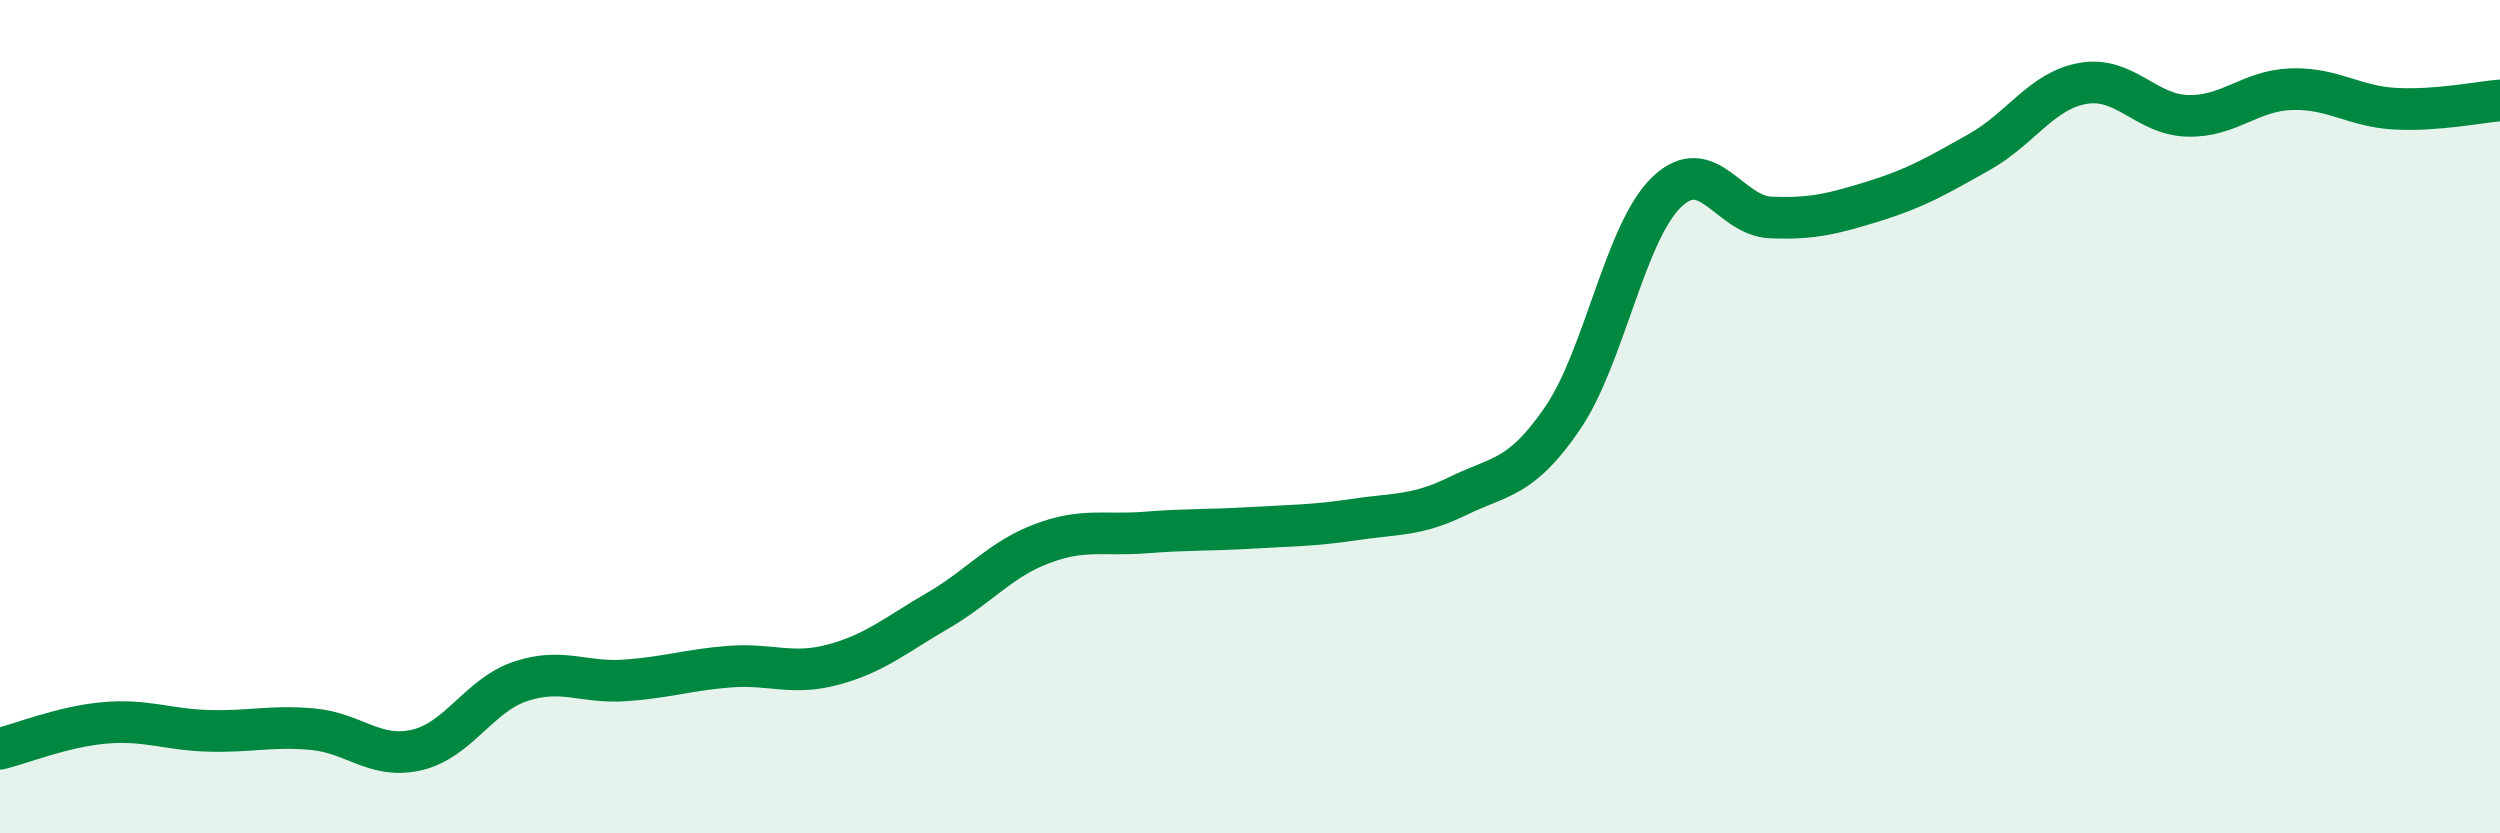
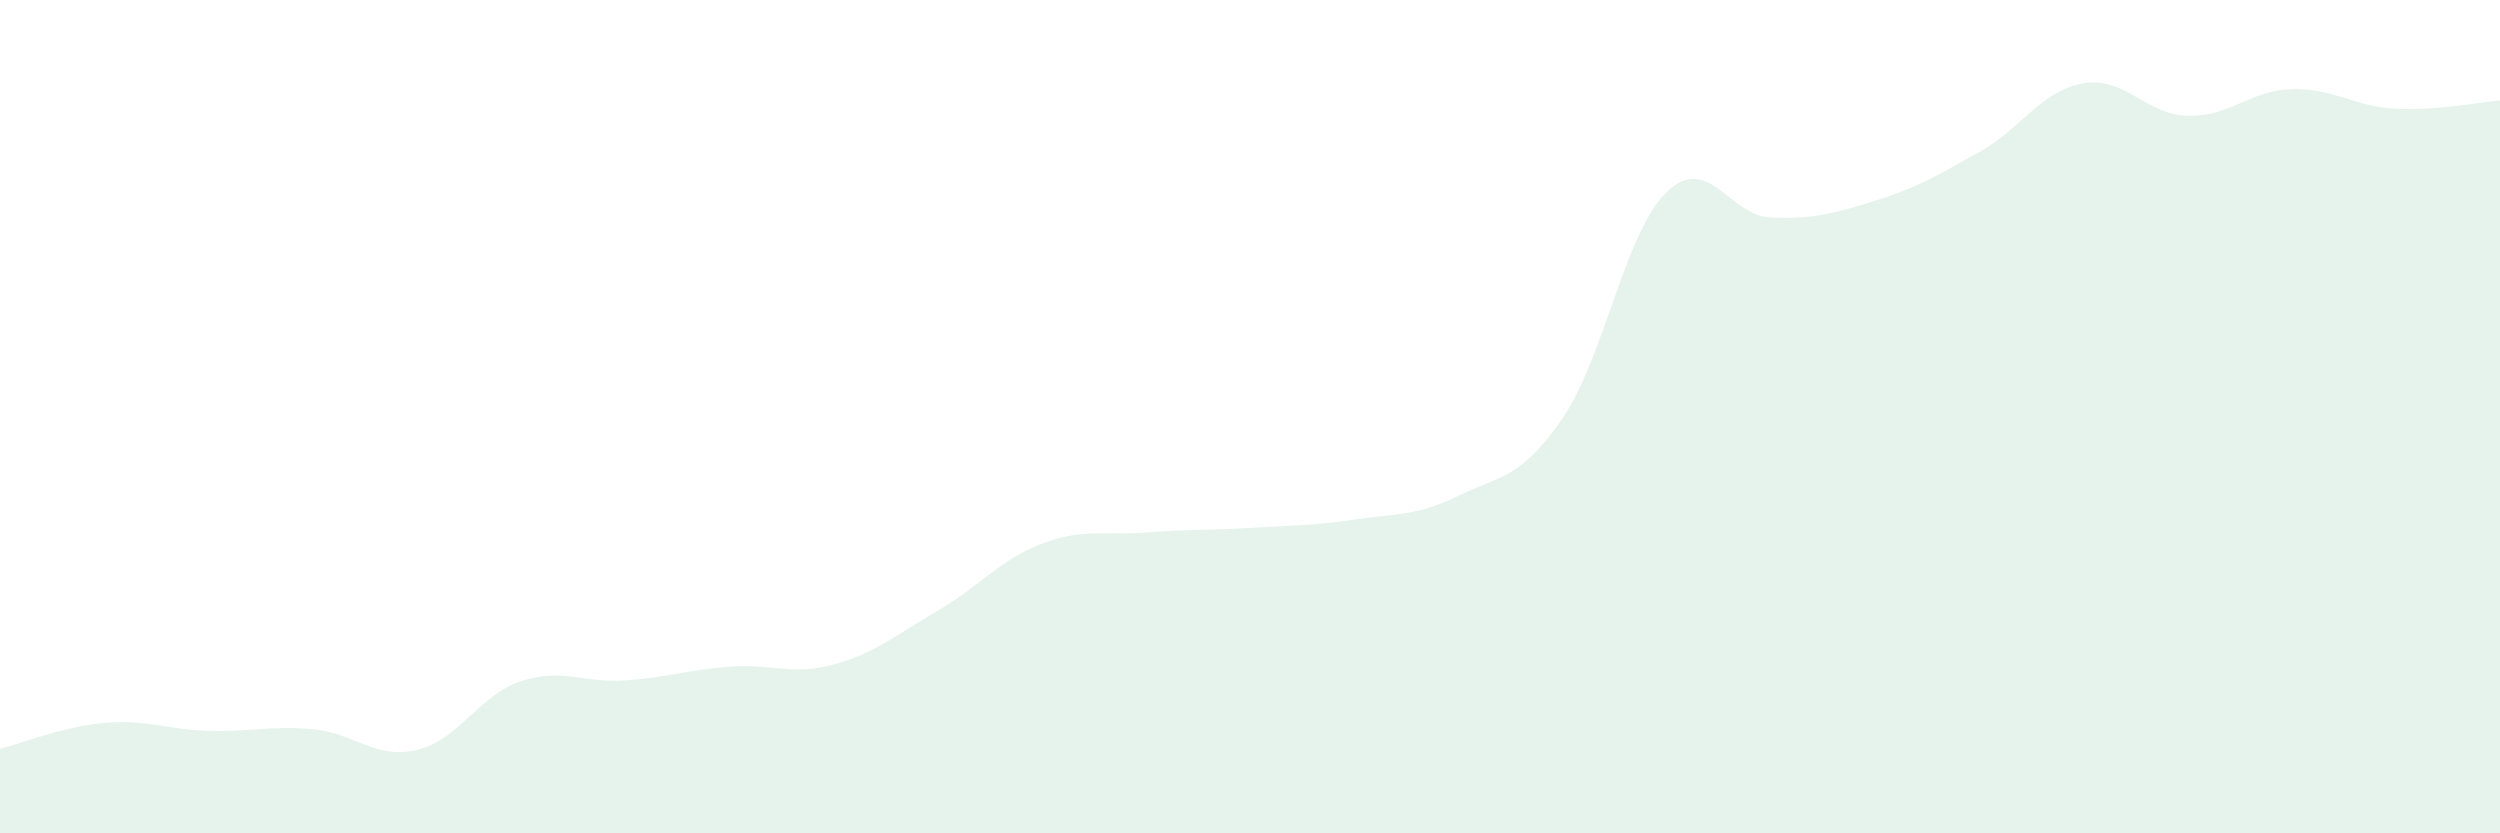
<svg xmlns="http://www.w3.org/2000/svg" width="60" height="20" viewBox="0 0 60 20">
  <path d="M 0,17.97 C 0.5,17.85 1.5,17.44 2.5,17.35 C 3.5,17.26 4,17.51 5,17.54 C 6,17.57 6.5,17.41 7.5,17.5 C 8.5,17.59 9,18.23 10,18 C 11,17.77 11.5,16.68 12.5,16.35 C 13.5,16.02 14,16.4 15,16.33 C 16,16.26 16.5,16.08 17.5,16 C 18.5,15.92 19,16.22 20,15.95 C 21,15.68 21.5,15.24 22.5,14.66 C 23.5,14.08 24,13.43 25,13.05 C 26,12.67 26.5,12.86 27.5,12.78 C 28.5,12.7 29,12.73 30,12.67 C 31,12.61 31.5,12.62 32.5,12.47 C 33.5,12.32 34,12.39 35,11.9 C 36,11.41 36.5,11.5 37.5,10.04 C 38.5,8.58 39,5.57 40,4.61 C 41,3.65 41.5,5.18 42.5,5.22 C 43.5,5.26 44,5.13 45,4.82 C 46,4.51 46.5,4.21 47.5,3.65 C 48.5,3.09 49,2.17 50,2 C 51,1.83 51.5,2.75 52.5,2.78 C 53.5,2.81 54,2.17 55,2.14 C 56,2.11 56.5,2.56 57.5,2.61 C 58.5,2.66 59.5,2.45 60,2.41L60 20L0 20Z" fill="#008740" opacity="0.1" stroke-linecap="round" stroke-linejoin="round" />
-   <path d="M 0,17.97 C 0.5,17.85 1.5,17.44 2.5,17.35 C 3.5,17.26 4,17.51 5,17.54 C 6,17.57 6.5,17.41 7.5,17.5 C 8.5,17.59 9,18.23 10,18 C 11,17.77 11.5,16.68 12.5,16.35 C 13.5,16.02 14,16.4 15,16.33 C 16,16.26 16.5,16.08 17.5,16 C 18.5,15.92 19,16.22 20,15.95 C 21,15.68 21.5,15.24 22.5,14.66 C 23.5,14.08 24,13.43 25,13.05 C 26,12.67 26.5,12.86 27.5,12.78 C 28.5,12.7 29,12.73 30,12.67 C 31,12.61 31.5,12.62 32.5,12.47 C 33.5,12.32 34,12.39 35,11.9 C 36,11.41 36.5,11.5 37.5,10.04 C 38.5,8.58 39,5.57 40,4.61 C 41,3.65 41.5,5.18 42.5,5.22 C 43.5,5.26 44,5.13 45,4.82 C 46,4.51 46.5,4.21 47.5,3.65 C 48.5,3.09 49,2.17 50,2 C 51,1.83 51.5,2.75 52.5,2.78 C 53.5,2.81 54,2.17 55,2.14 C 56,2.11 56.5,2.56 57.5,2.61 C 58.5,2.66 59.5,2.45 60,2.41" stroke="#008740" stroke-width="1" fill="none" stroke-linecap="round" stroke-linejoin="round" />
</svg>